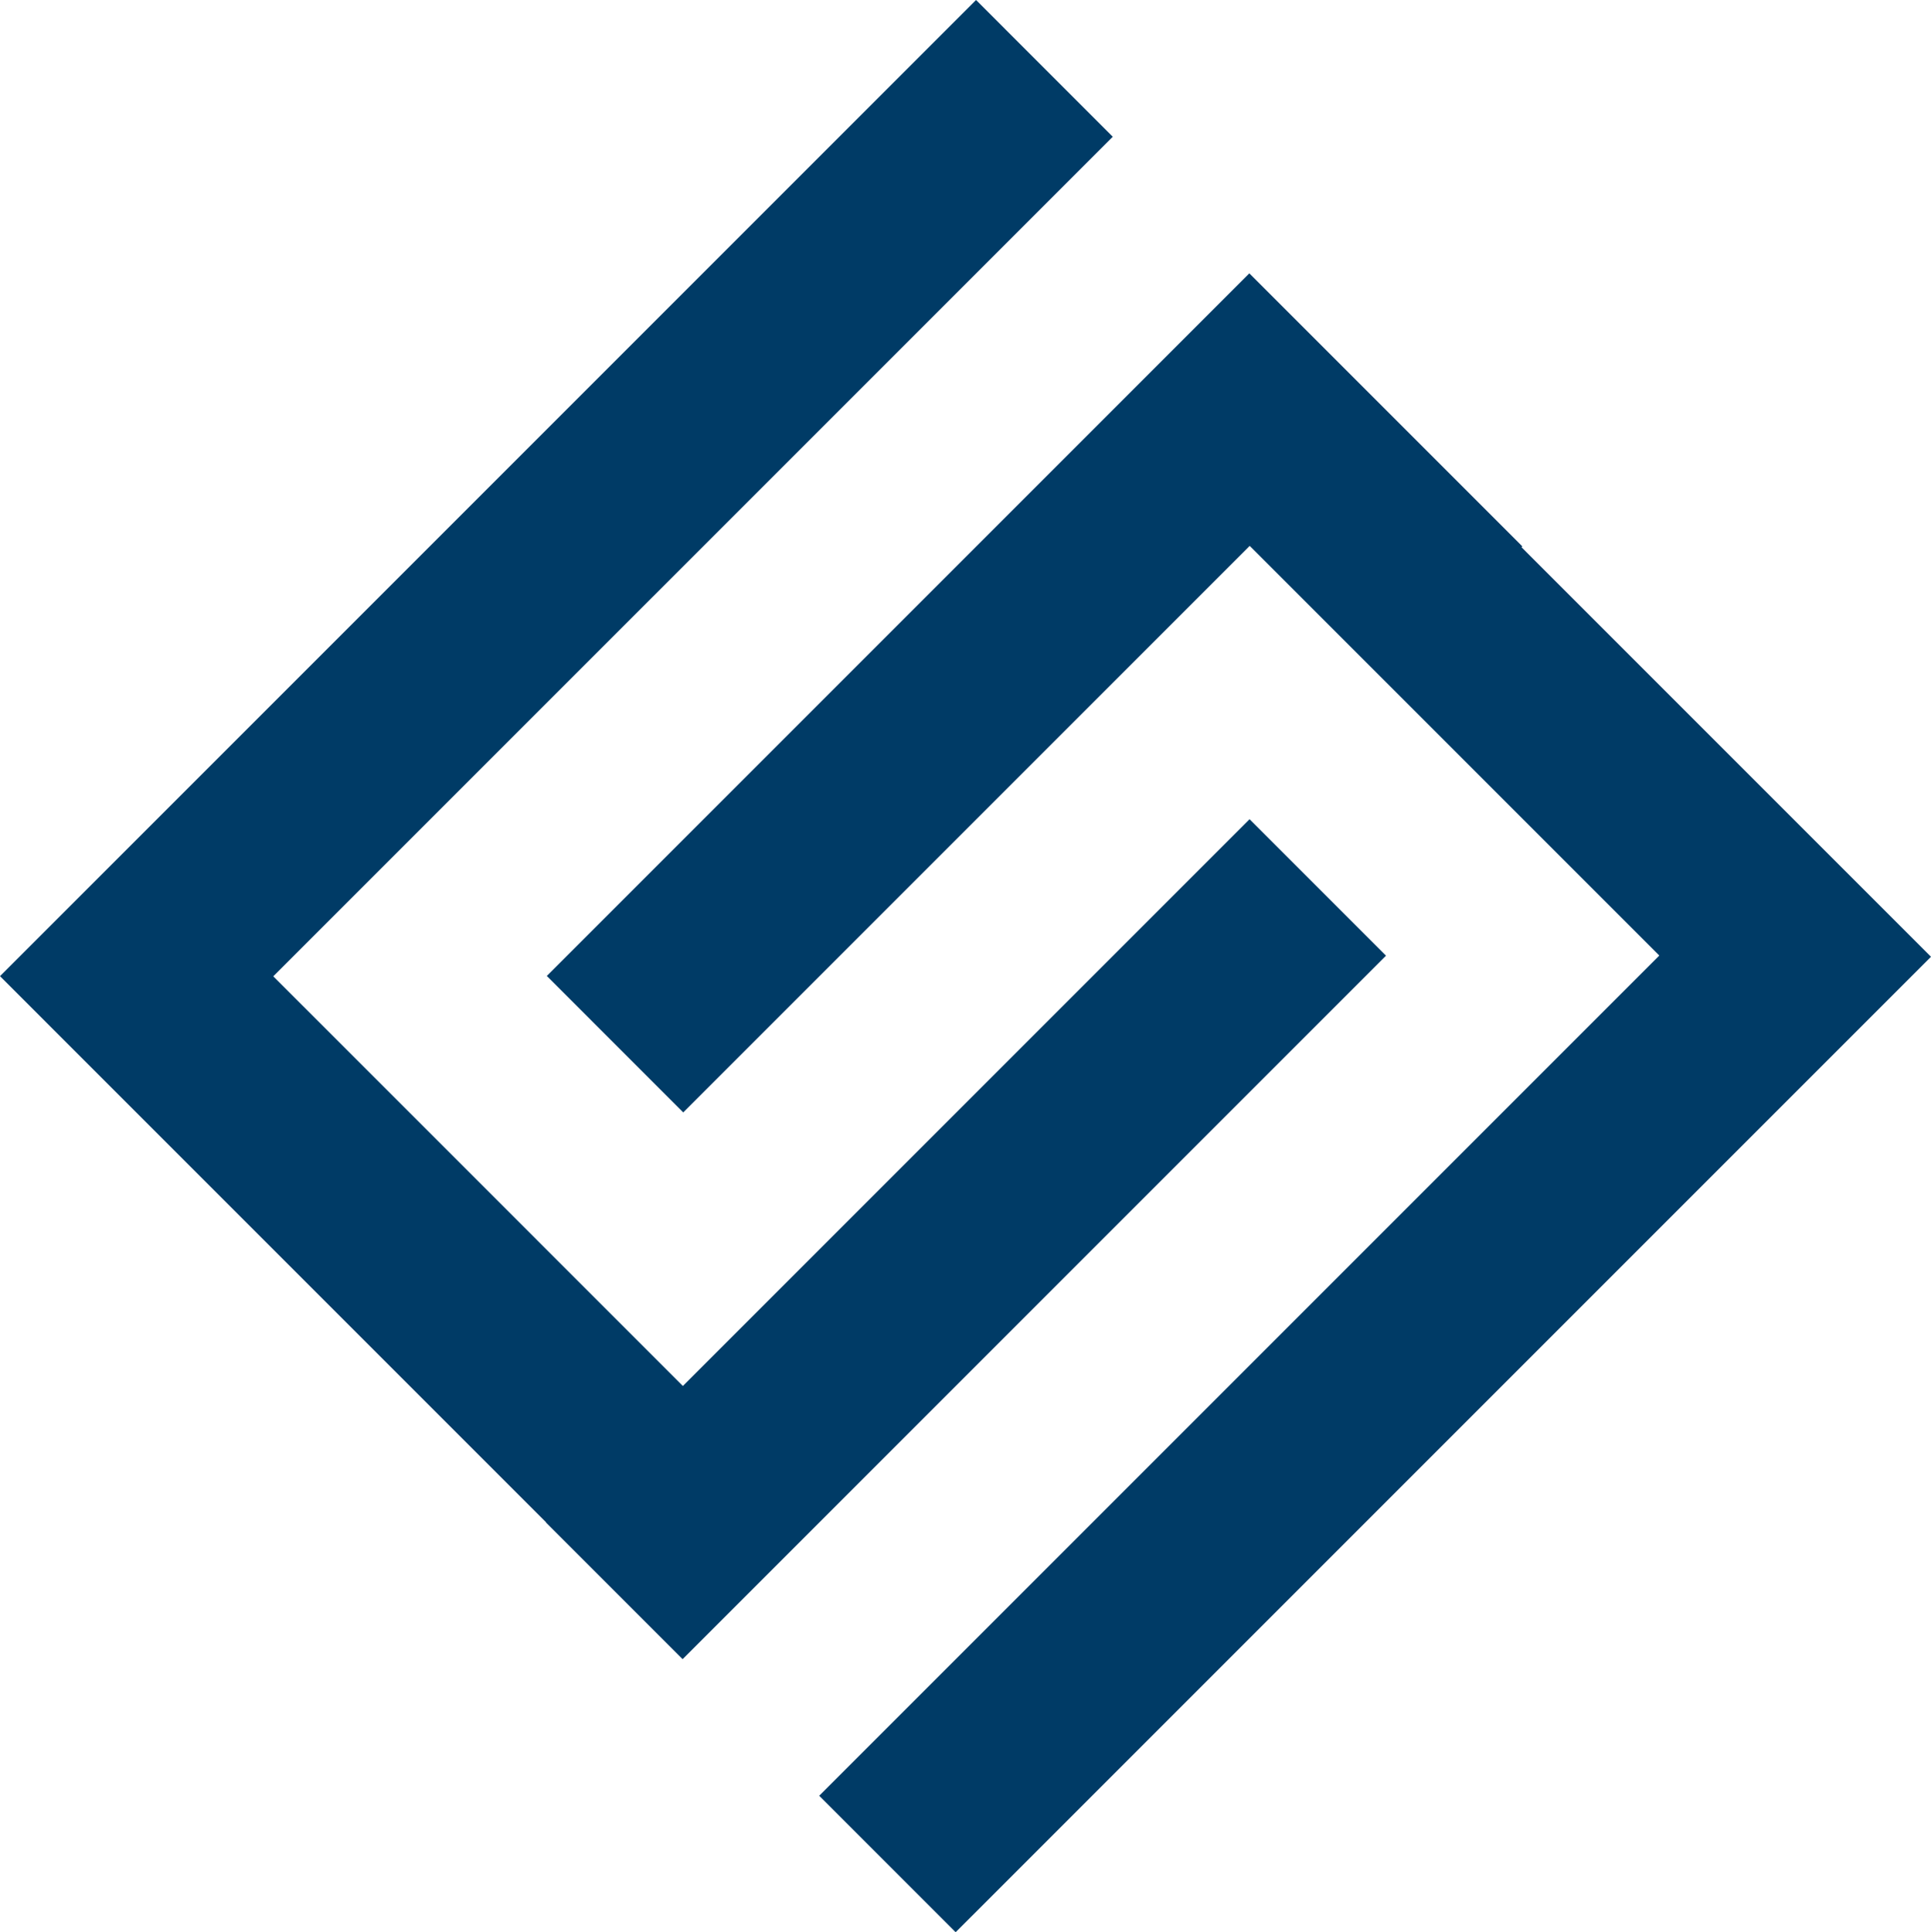
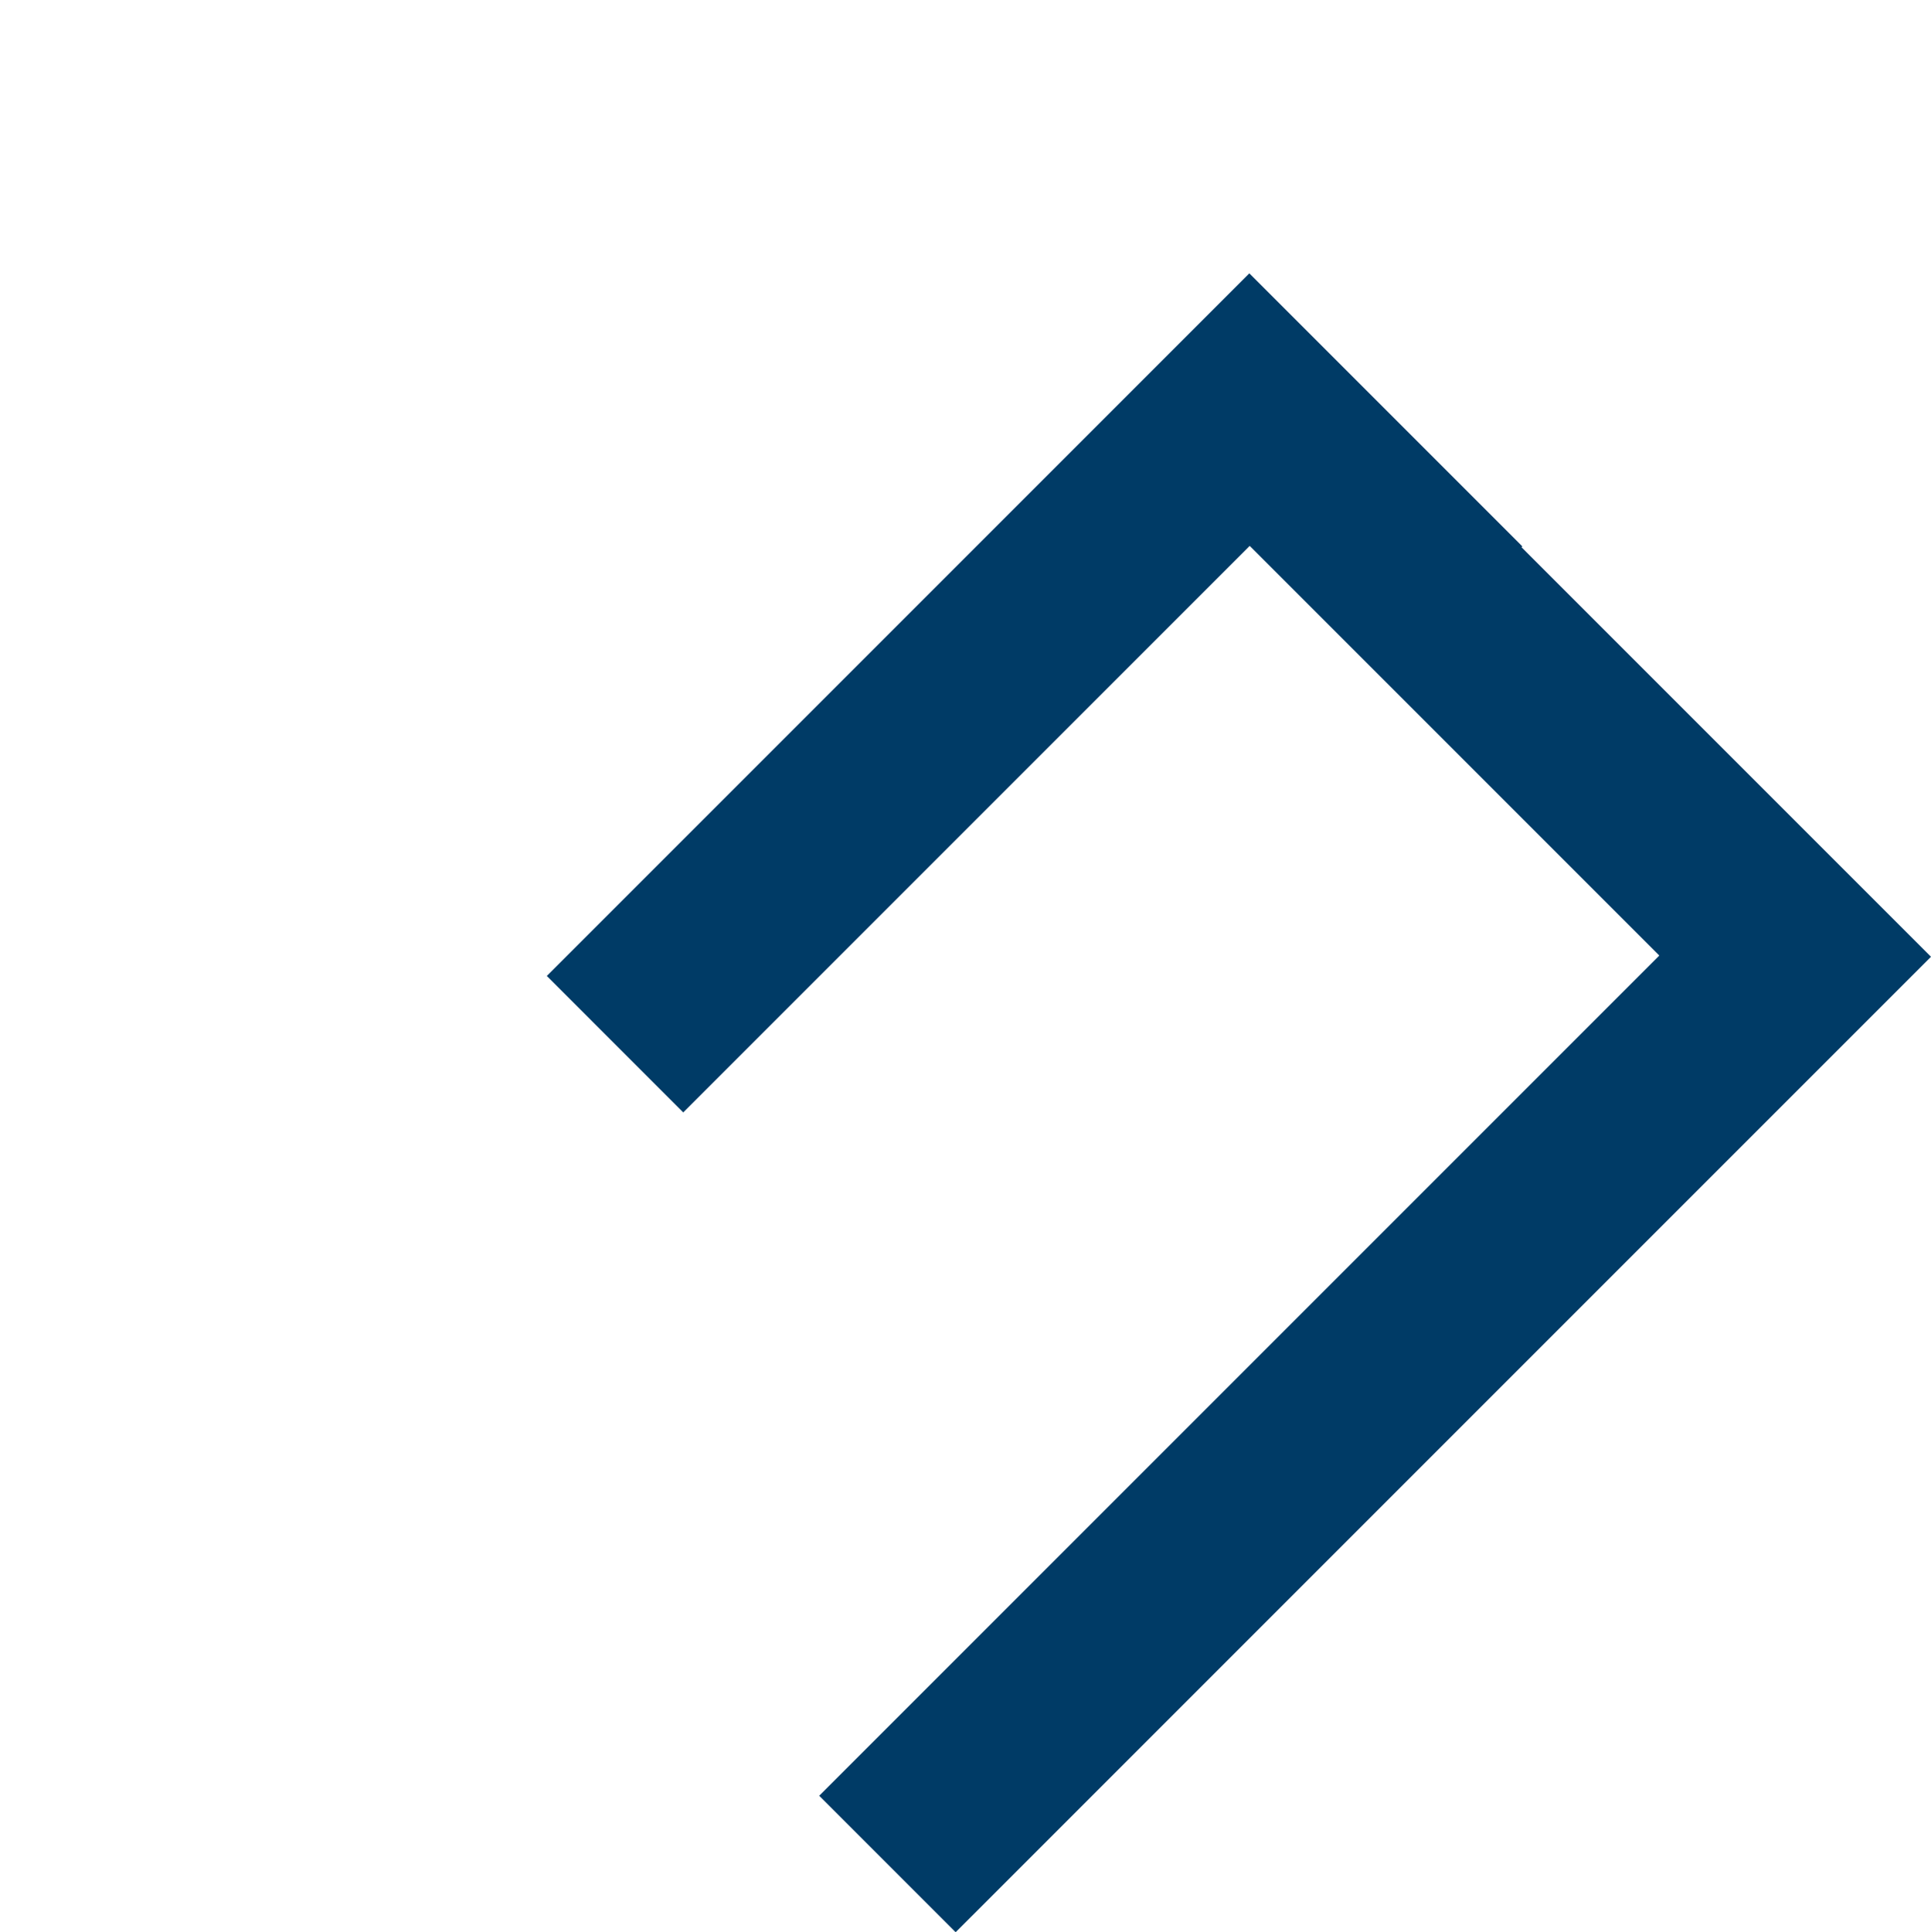
<svg xmlns="http://www.w3.org/2000/svg" id="Ebene_2" viewBox="0 0 318.816 318.982">
  <g id="Components">
    <g id="_982ee0e4-7379-43c9-b4ab-dcf9d93914e9_1">
      <polygon points="318.816 157.947 157.78 318.982 135.253 296.452 273.96 157.745 273.915 157.703 251.41 135.198 228.883 112.666 228.838 112.625 206.331 90.119 112.806 183.645 90.279 161.115 206.27 45.123 228.8 67.651 251.348 90.201 251.211 90.341 296.243 135.374 296.286 135.419 318.816 157.947" style="fill:#003b66; stroke-width:0px;" />
-       <polygon points="161.151 0 22.547 138.604 0 161.151 90.155 251.307 90.129 251.332 112.702 273.905 228.838 157.77 206.309 135.239 112.747 228.802 112.702 228.76 90.197 206.255 67.67 183.725 67.625 183.682 45.118 161.176 183.723 22.574 161.151 0" style="fill:#003b66; stroke-width:0px;" />
    </g>
  </g>
</svg>